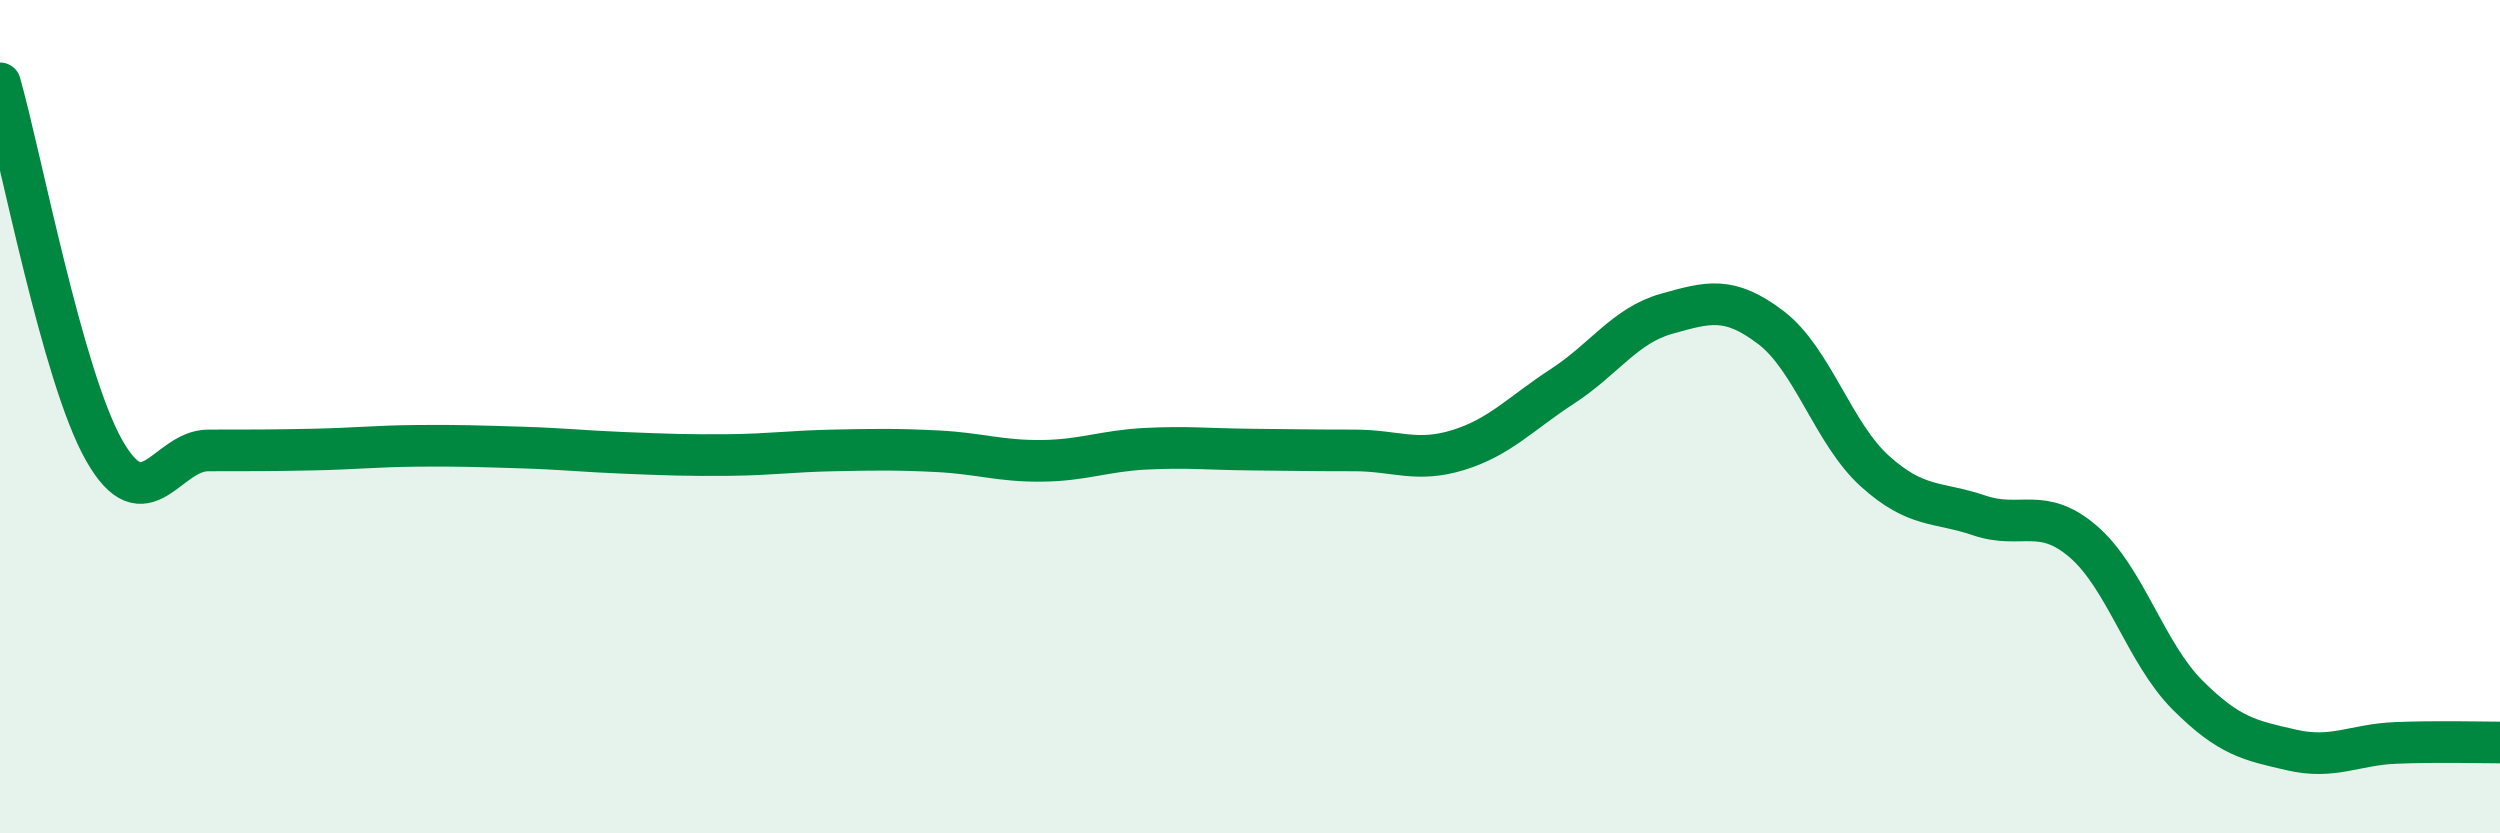
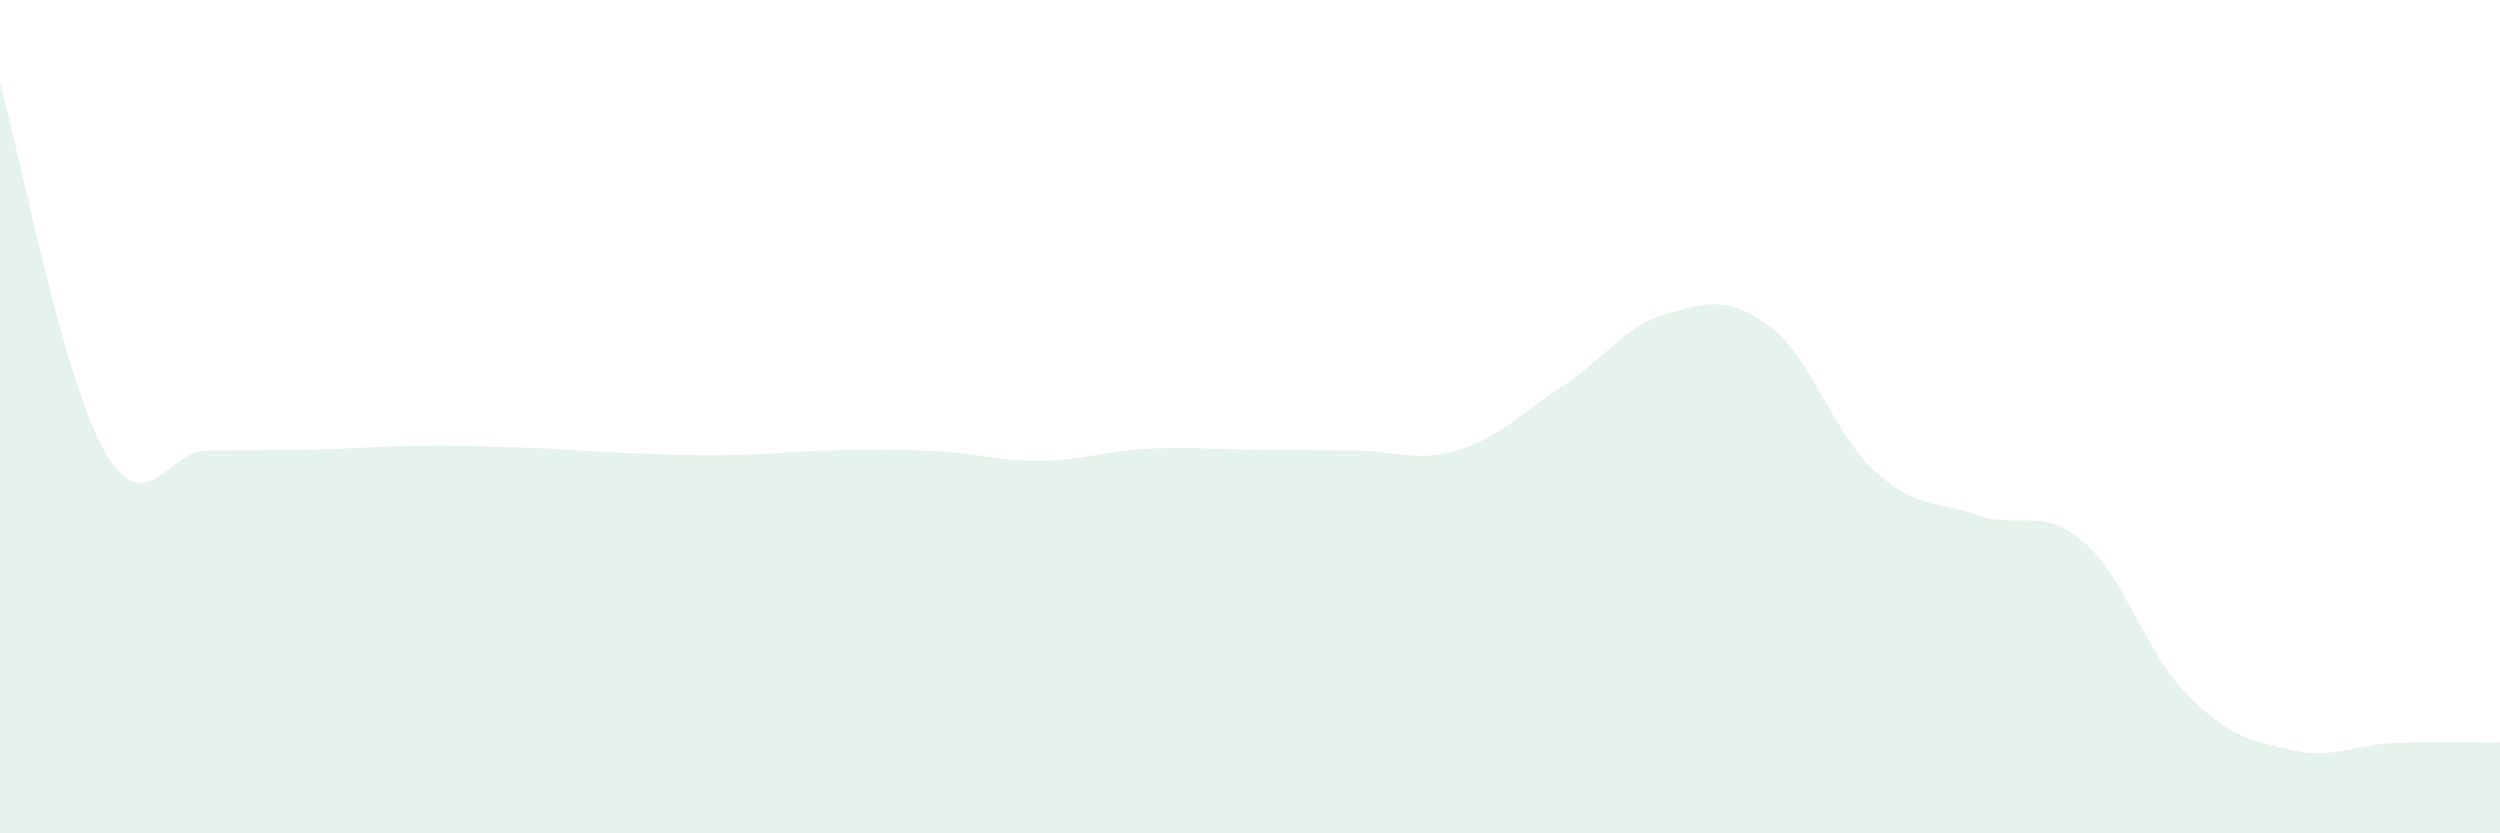
<svg xmlns="http://www.w3.org/2000/svg" width="60" height="20" viewBox="0 0 60 20">
  <path d="M 0,2 C 0.5,3.76 1.5,9.05 2.5,10.81 C 3.5,12.57 4,10.81 5,10.81 C 6,10.81 6.5,10.81 7.5,10.79 C 8.5,10.77 9,10.71 10,10.7 C 11,10.69 11.5,10.71 12.5,10.74 C 13.5,10.77 14,10.83 15,10.87 C 16,10.91 16.5,10.93 17.5,10.92 C 18.5,10.91 19,10.83 20,10.81 C 21,10.79 21.5,10.78 22.5,10.83 C 23.5,10.88 24,11.07 25,11.06 C 26,11.05 26.5,10.82 27.5,10.77 C 28.5,10.72 29,10.78 30,10.79 C 31,10.8 31.5,10.81 32.5,10.81 C 33.5,10.81 34,11.11 35,10.8 C 36,10.49 36.5,9.92 37.5,9.27 C 38.5,8.62 39,7.81 40,7.53 C 41,7.25 41.5,7.1 42.5,7.86 C 43.5,8.62 44,10.41 45,11.31 C 46,12.21 46.5,12.03 47.5,12.37 C 48.5,12.71 49,12.14 50,13 C 51,13.86 51.5,15.68 52.5,16.68 C 53.5,17.68 54,17.77 55,18 C 56,18.23 56.5,17.87 57.5,17.83 C 58.5,17.79 59.5,17.82 60,17.82L60 20L0 20Z" fill="#008740" opacity="0.1" stroke-linecap="round" stroke-linejoin="round" />
-   <path d="M 0,2 C 0.5,3.76 1.5,9.05 2.5,10.81 C 3.5,12.57 4,10.81 5,10.81 C 6,10.81 6.5,10.81 7.5,10.79 C 8.5,10.77 9,10.71 10,10.7 C 11,10.69 11.5,10.71 12.5,10.74 C 13.5,10.77 14,10.83 15,10.87 C 16,10.91 16.5,10.93 17.5,10.92 C 18.5,10.91 19,10.83 20,10.81 C 21,10.79 21.5,10.78 22.5,10.83 C 23.5,10.88 24,11.07 25,11.06 C 26,11.05 26.5,10.82 27.5,10.77 C 28.5,10.72 29,10.78 30,10.79 C 31,10.8 31.5,10.81 32.5,10.81 C 33.5,10.81 34,11.11 35,10.8 C 36,10.49 36.5,9.92 37.5,9.27 C 38.5,8.62 39,7.81 40,7.53 C 41,7.25 41.5,7.1 42.5,7.86 C 43.5,8.62 44,10.41 45,11.31 C 46,12.21 46.5,12.03 47.5,12.37 C 48.5,12.71 49,12.14 50,13 C 51,13.86 51.5,15.68 52.5,16.68 C 53.5,17.68 54,17.77 55,18 C 56,18.23 56.5,17.87 57.5,17.83 C 58.5,17.79 59.5,17.82 60,17.82" stroke="#008740" stroke-width="1" fill="none" stroke-linecap="round" stroke-linejoin="round" />
</svg>